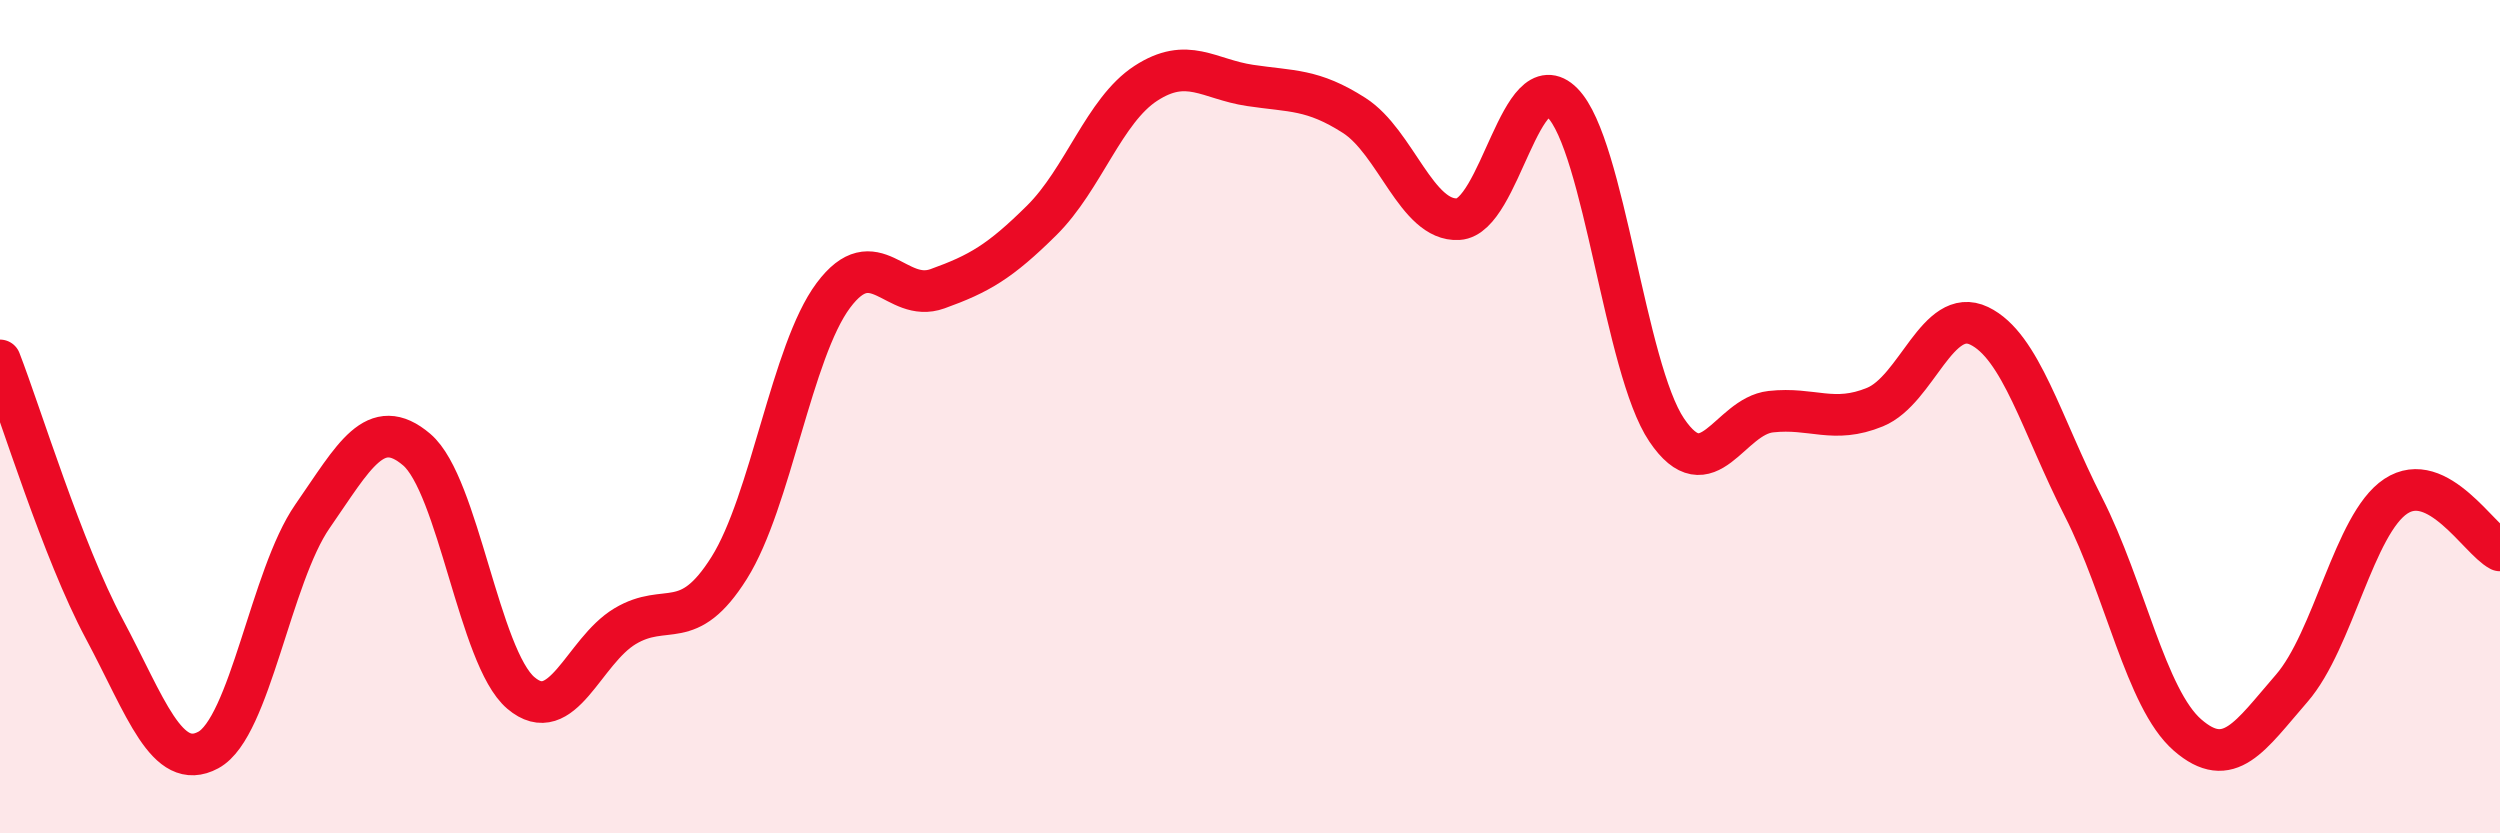
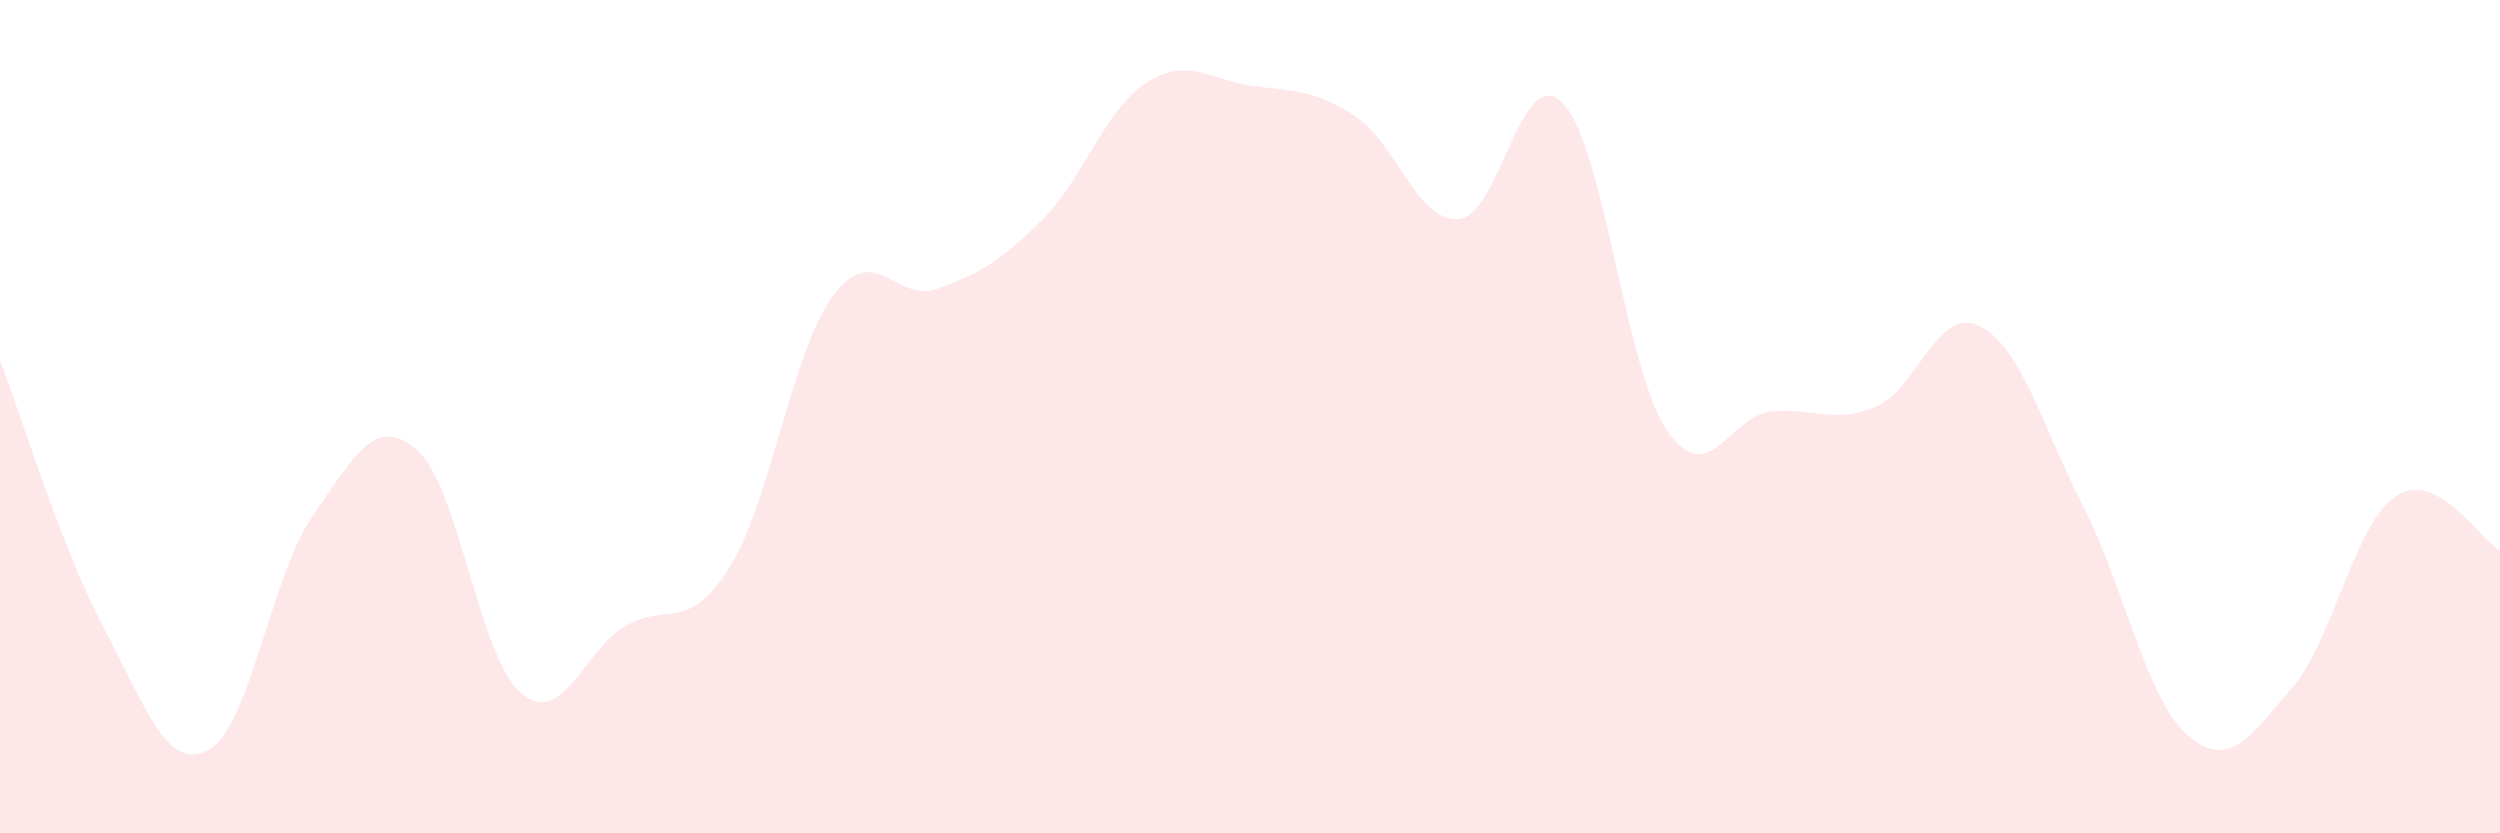
<svg xmlns="http://www.w3.org/2000/svg" width="60" height="20" viewBox="0 0 60 20">
  <path d="M 0,8.65 C 0.5,9.94 1.5,13.22 2.5,15.09 C 3.5,16.96 4,18.54 5,18 C 6,17.46 6.5,13.83 7.5,12.39 C 8.5,10.95 9,9.94 10,10.79 C 11,11.64 11.5,15.78 12.5,16.63 C 13.5,17.48 14,15.63 15,15.03 C 16,14.43 16.5,15.22 17.5,13.63 C 18.5,12.04 19,8.43 20,7.09 C 21,5.75 21.5,7.29 22.5,6.93 C 23.5,6.57 24,6.28 25,5.29 C 26,4.3 26.5,2.65 27.5,2 C 28.5,1.35 29,1.9 30,2.05 C 31,2.2 31.5,2.13 32.5,2.77 C 33.5,3.41 34,5.32 35,5.26 C 36,5.2 36.5,1.46 37.5,2.47 C 38.5,3.48 39,8.84 40,10.32 C 41,11.8 41.5,9.99 42.5,9.88 C 43.5,9.77 44,10.18 45,9.77 C 46,9.36 46.5,7.34 47.5,7.82 C 48.5,8.3 49,10.2 50,12.16 C 51,14.12 51.5,16.77 52.5,17.64 C 53.5,18.51 54,17.67 55,16.52 C 56,15.37 56.5,12.57 57.5,11.91 C 58.5,11.25 59.5,12.95 60,13.21L60 20L0 20Z" fill="#EB0A25" opacity="0.1" stroke-linecap="round" stroke-linejoin="round" />
-   <path d="M 0,8.65 C 0.5,9.94 1.5,13.22 2.5,15.09 C 3.5,16.96 4,18.54 5,18 C 6,17.46 6.5,13.83 7.5,12.39 C 8.5,10.95 9,9.94 10,10.79 C 11,11.64 11.5,15.78 12.5,16.63 C 13.5,17.48 14,15.63 15,15.03 C 16,14.43 16.5,15.22 17.5,13.63 C 18.5,12.04 19,8.43 20,7.09 C 21,5.75 21.5,7.29 22.5,6.93 C 23.5,6.57 24,6.28 25,5.29 C 26,4.3 26.5,2.65 27.5,2 C 28.5,1.35 29,1.9 30,2.05 C 31,2.2 31.5,2.13 32.5,2.77 C 33.5,3.41 34,5.32 35,5.26 C 36,5.2 36.5,1.46 37.5,2.47 C 38.5,3.48 39,8.84 40,10.32 C 41,11.8 41.5,9.99 42.5,9.88 C 43.5,9.77 44,10.18 45,9.77 C 46,9.36 46.5,7.34 47.5,7.82 C 48.5,8.3 49,10.2 50,12.16 C 51,14.12 51.5,16.77 52.5,17.64 C 53.5,18.51 54,17.67 55,16.52 C 56,15.37 56.5,12.57 57.5,11.91 C 58.5,11.25 59.5,12.95 60,13.21" stroke="#EB0A25" stroke-width="1" fill="none" stroke-linecap="round" stroke-linejoin="round" />
</svg>